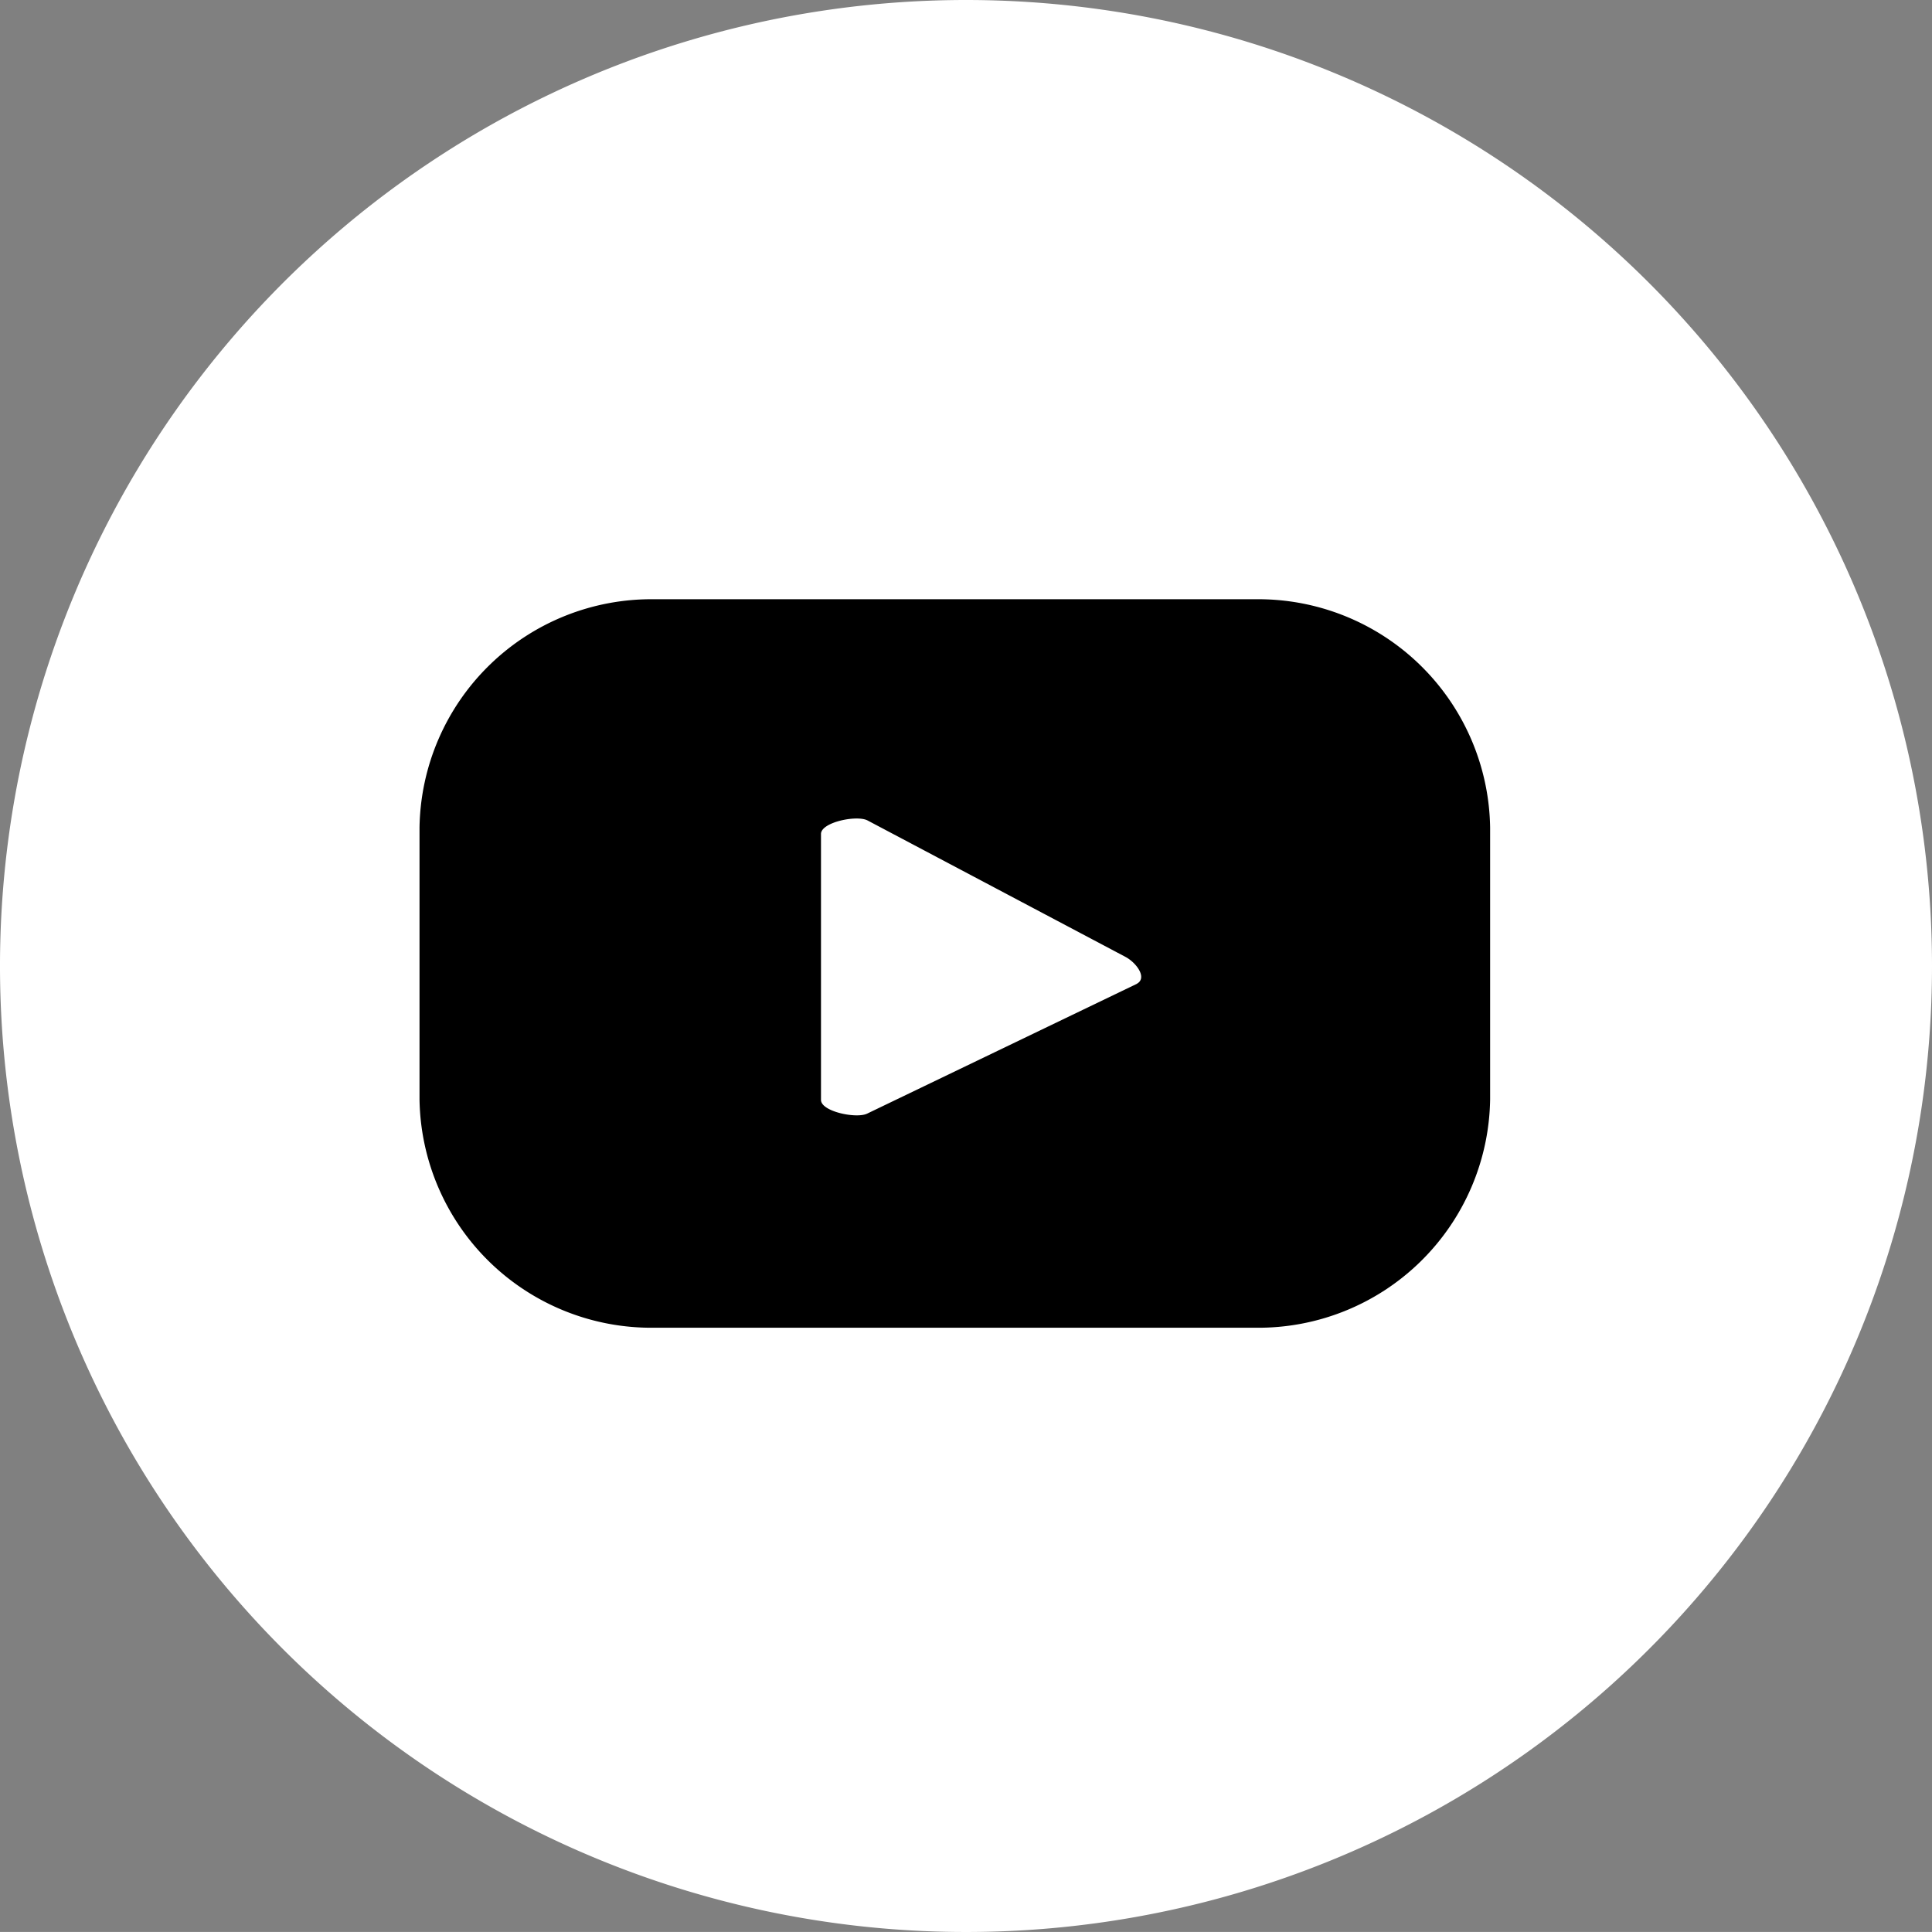
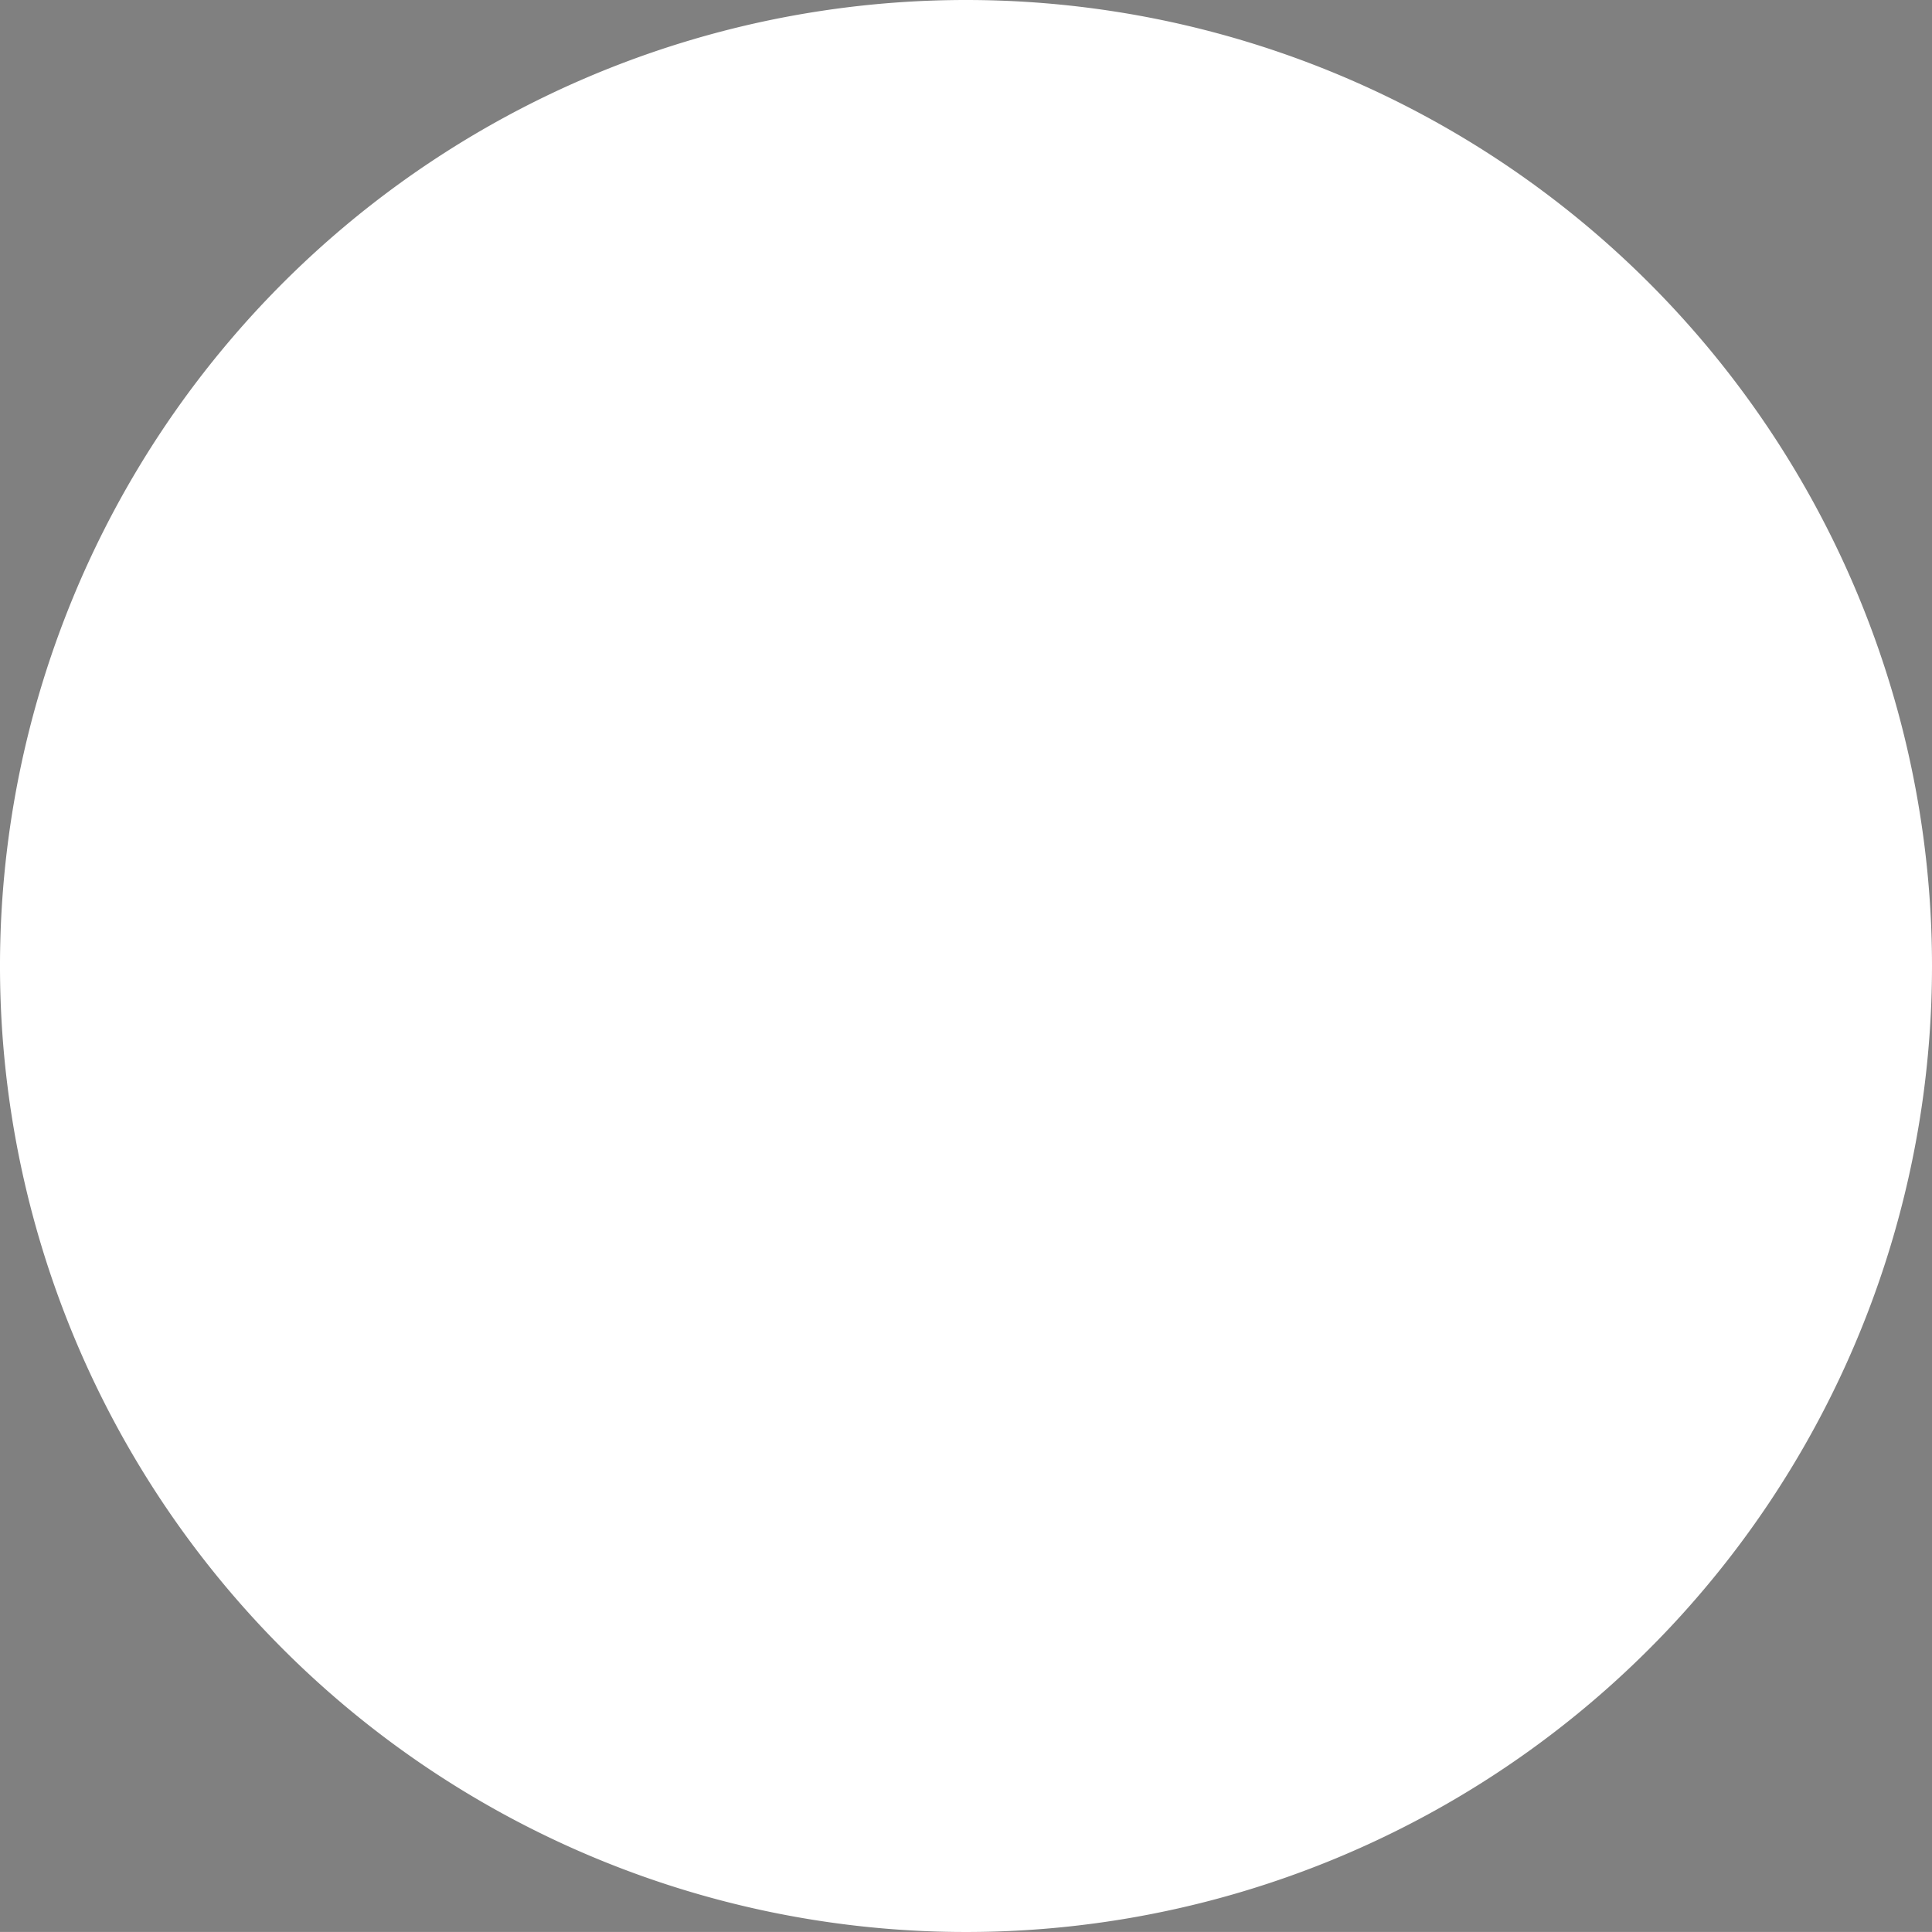
<svg xmlns="http://www.w3.org/2000/svg" width="35" height="34.999" viewBox="0 0 35 34.999">
  <rect x="0" y="0" width="35" height="34.999" fill="#808080" stroke="none" />
  <g transform="translate(-684.306 -6137.729)">
    <path d="M35,17.5A17.5,17.5,0,1,1,17.5,0,17.5,17.5,0,0,1,35,17.5" transform="translate(684.306 6137.729)" fill="#fff" />
-     <path d="M25.845,13.121a4.2,4.2,0,0,0-4.256-4.137H10.706A4.2,4.2,0,0,0,6.45,13.121v4.923a4.2,4.2,0,0,0,4.256,4.137H21.589a4.2,4.2,0,0,0,4.256-4.137Zm-6.4,2.83L14.564,18.3c-.192.1-.841-.034-.841-.246V13.236c0-.214.656-.349.847-.243l4.671,2.471c.2.108.4.383.2.488" transform="translate(685.456 6139.601)" />
  </g>
</svg>